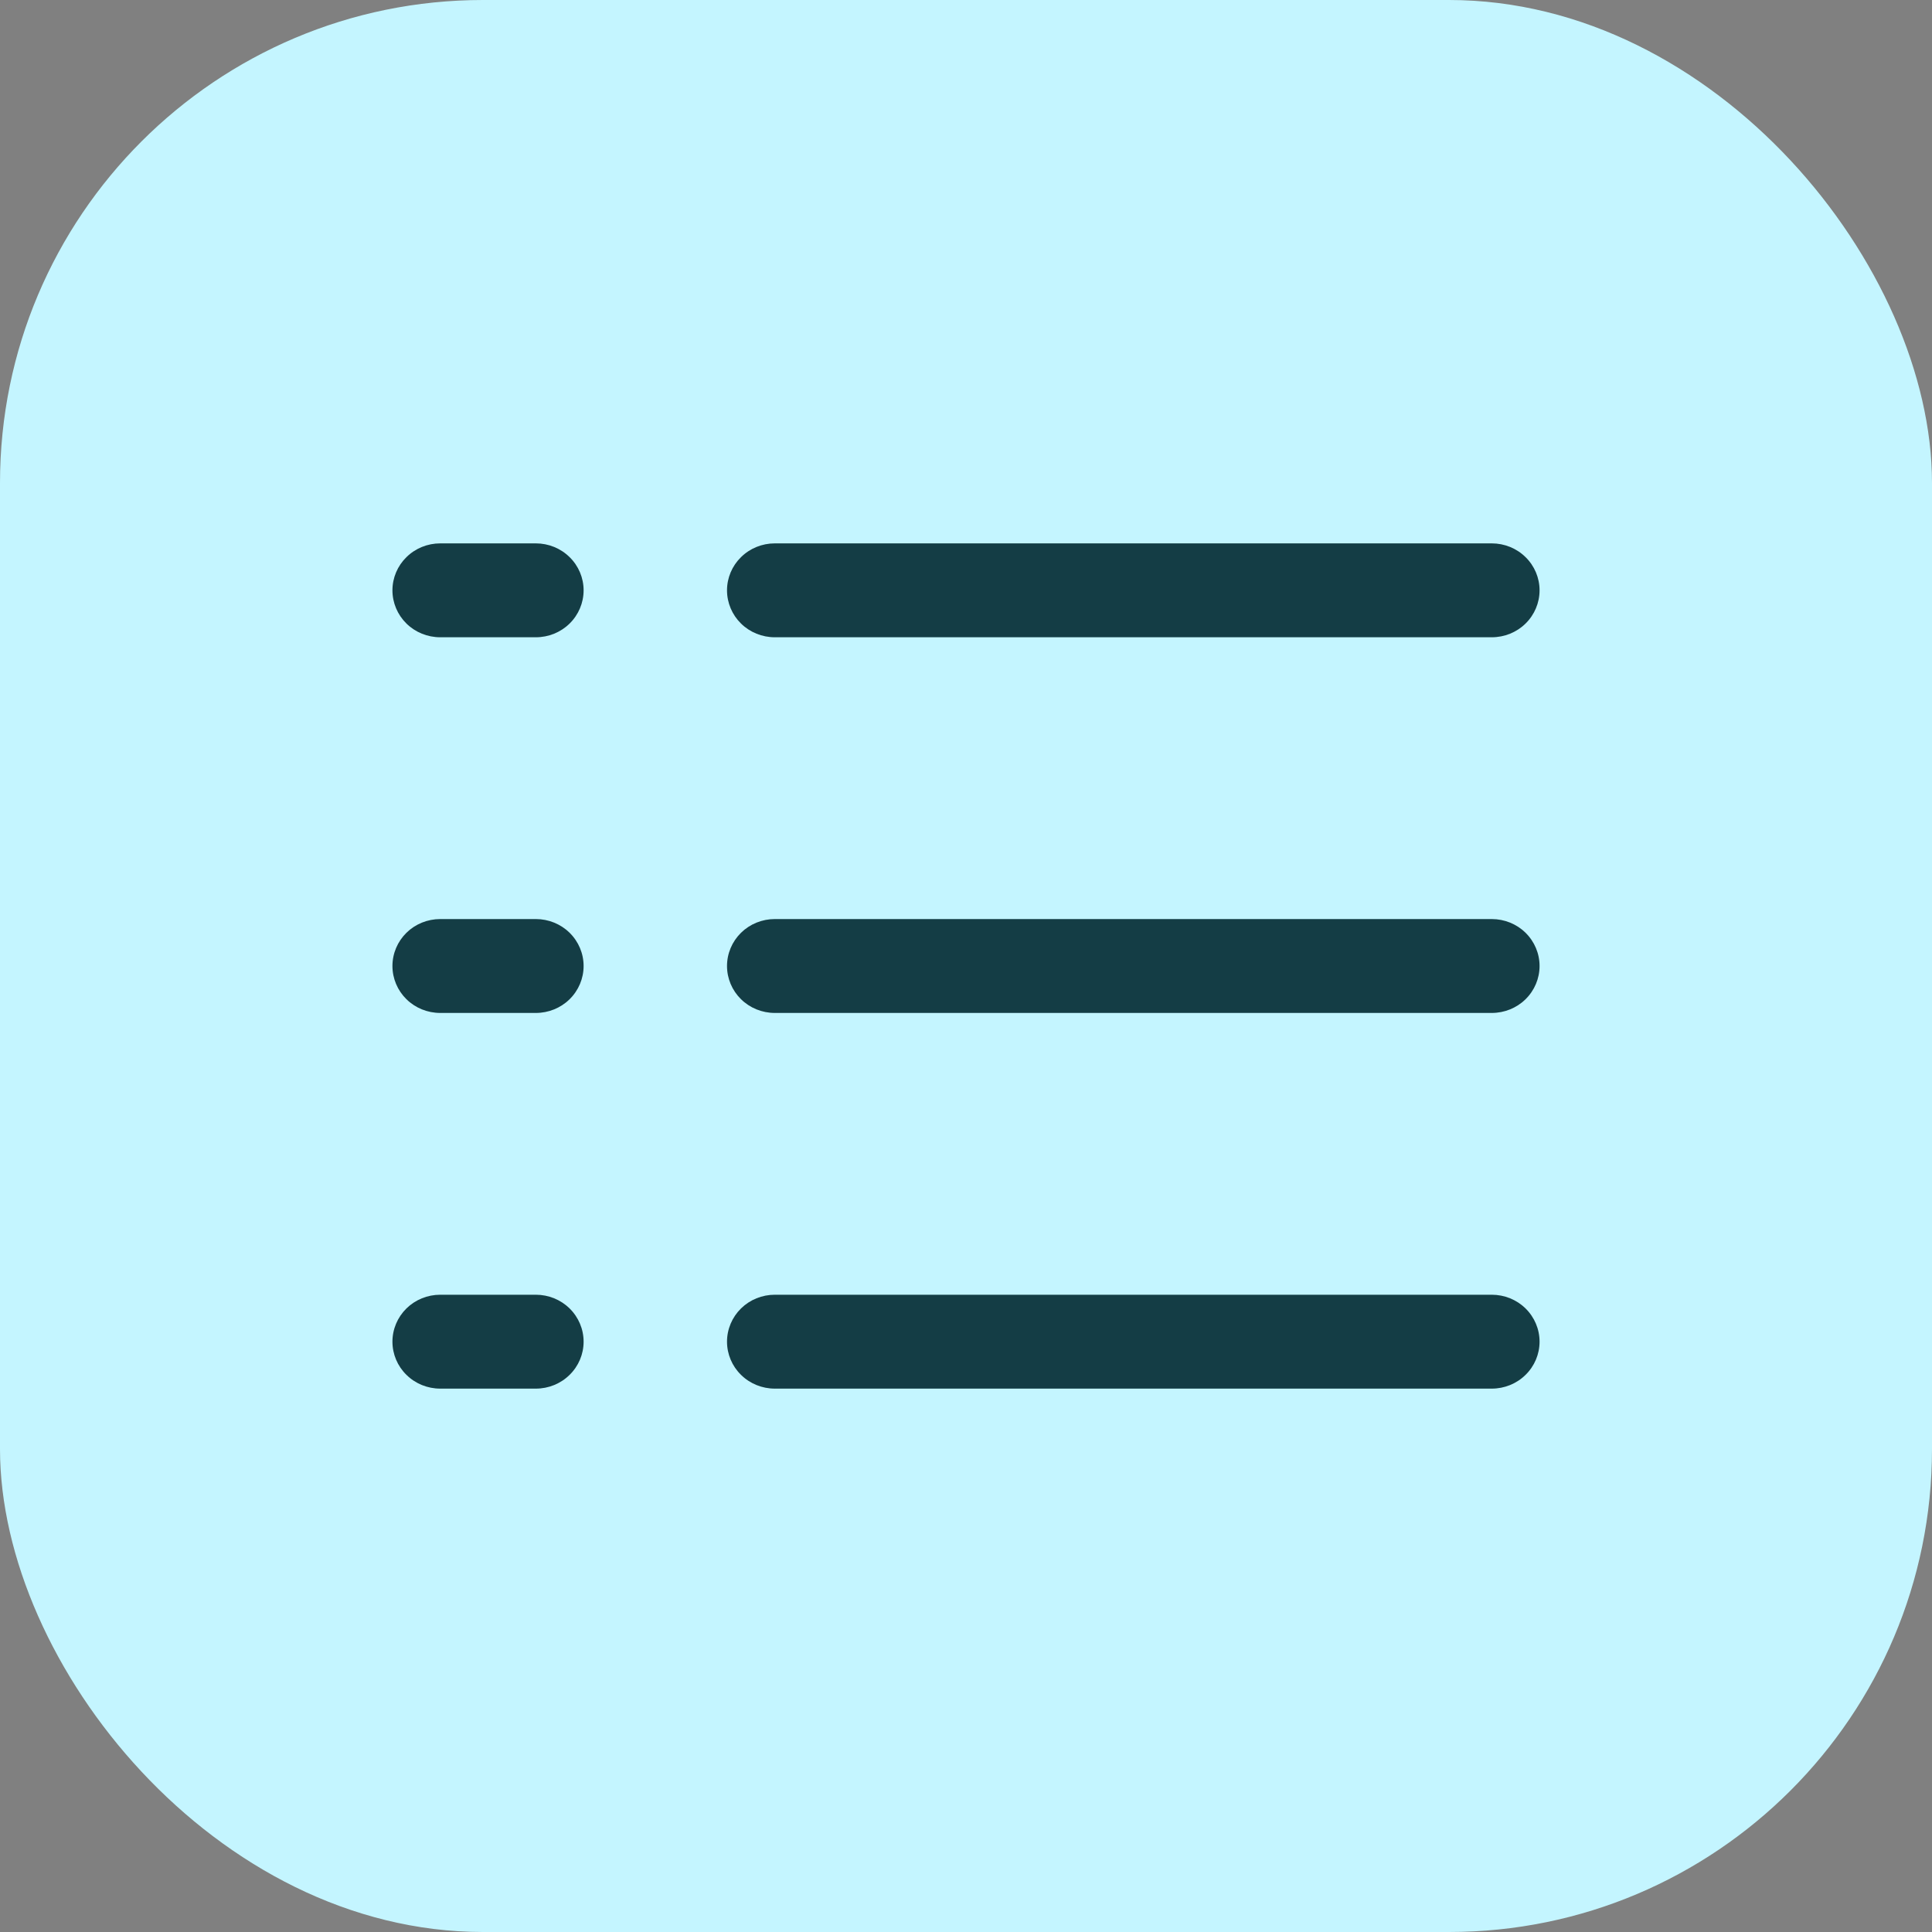
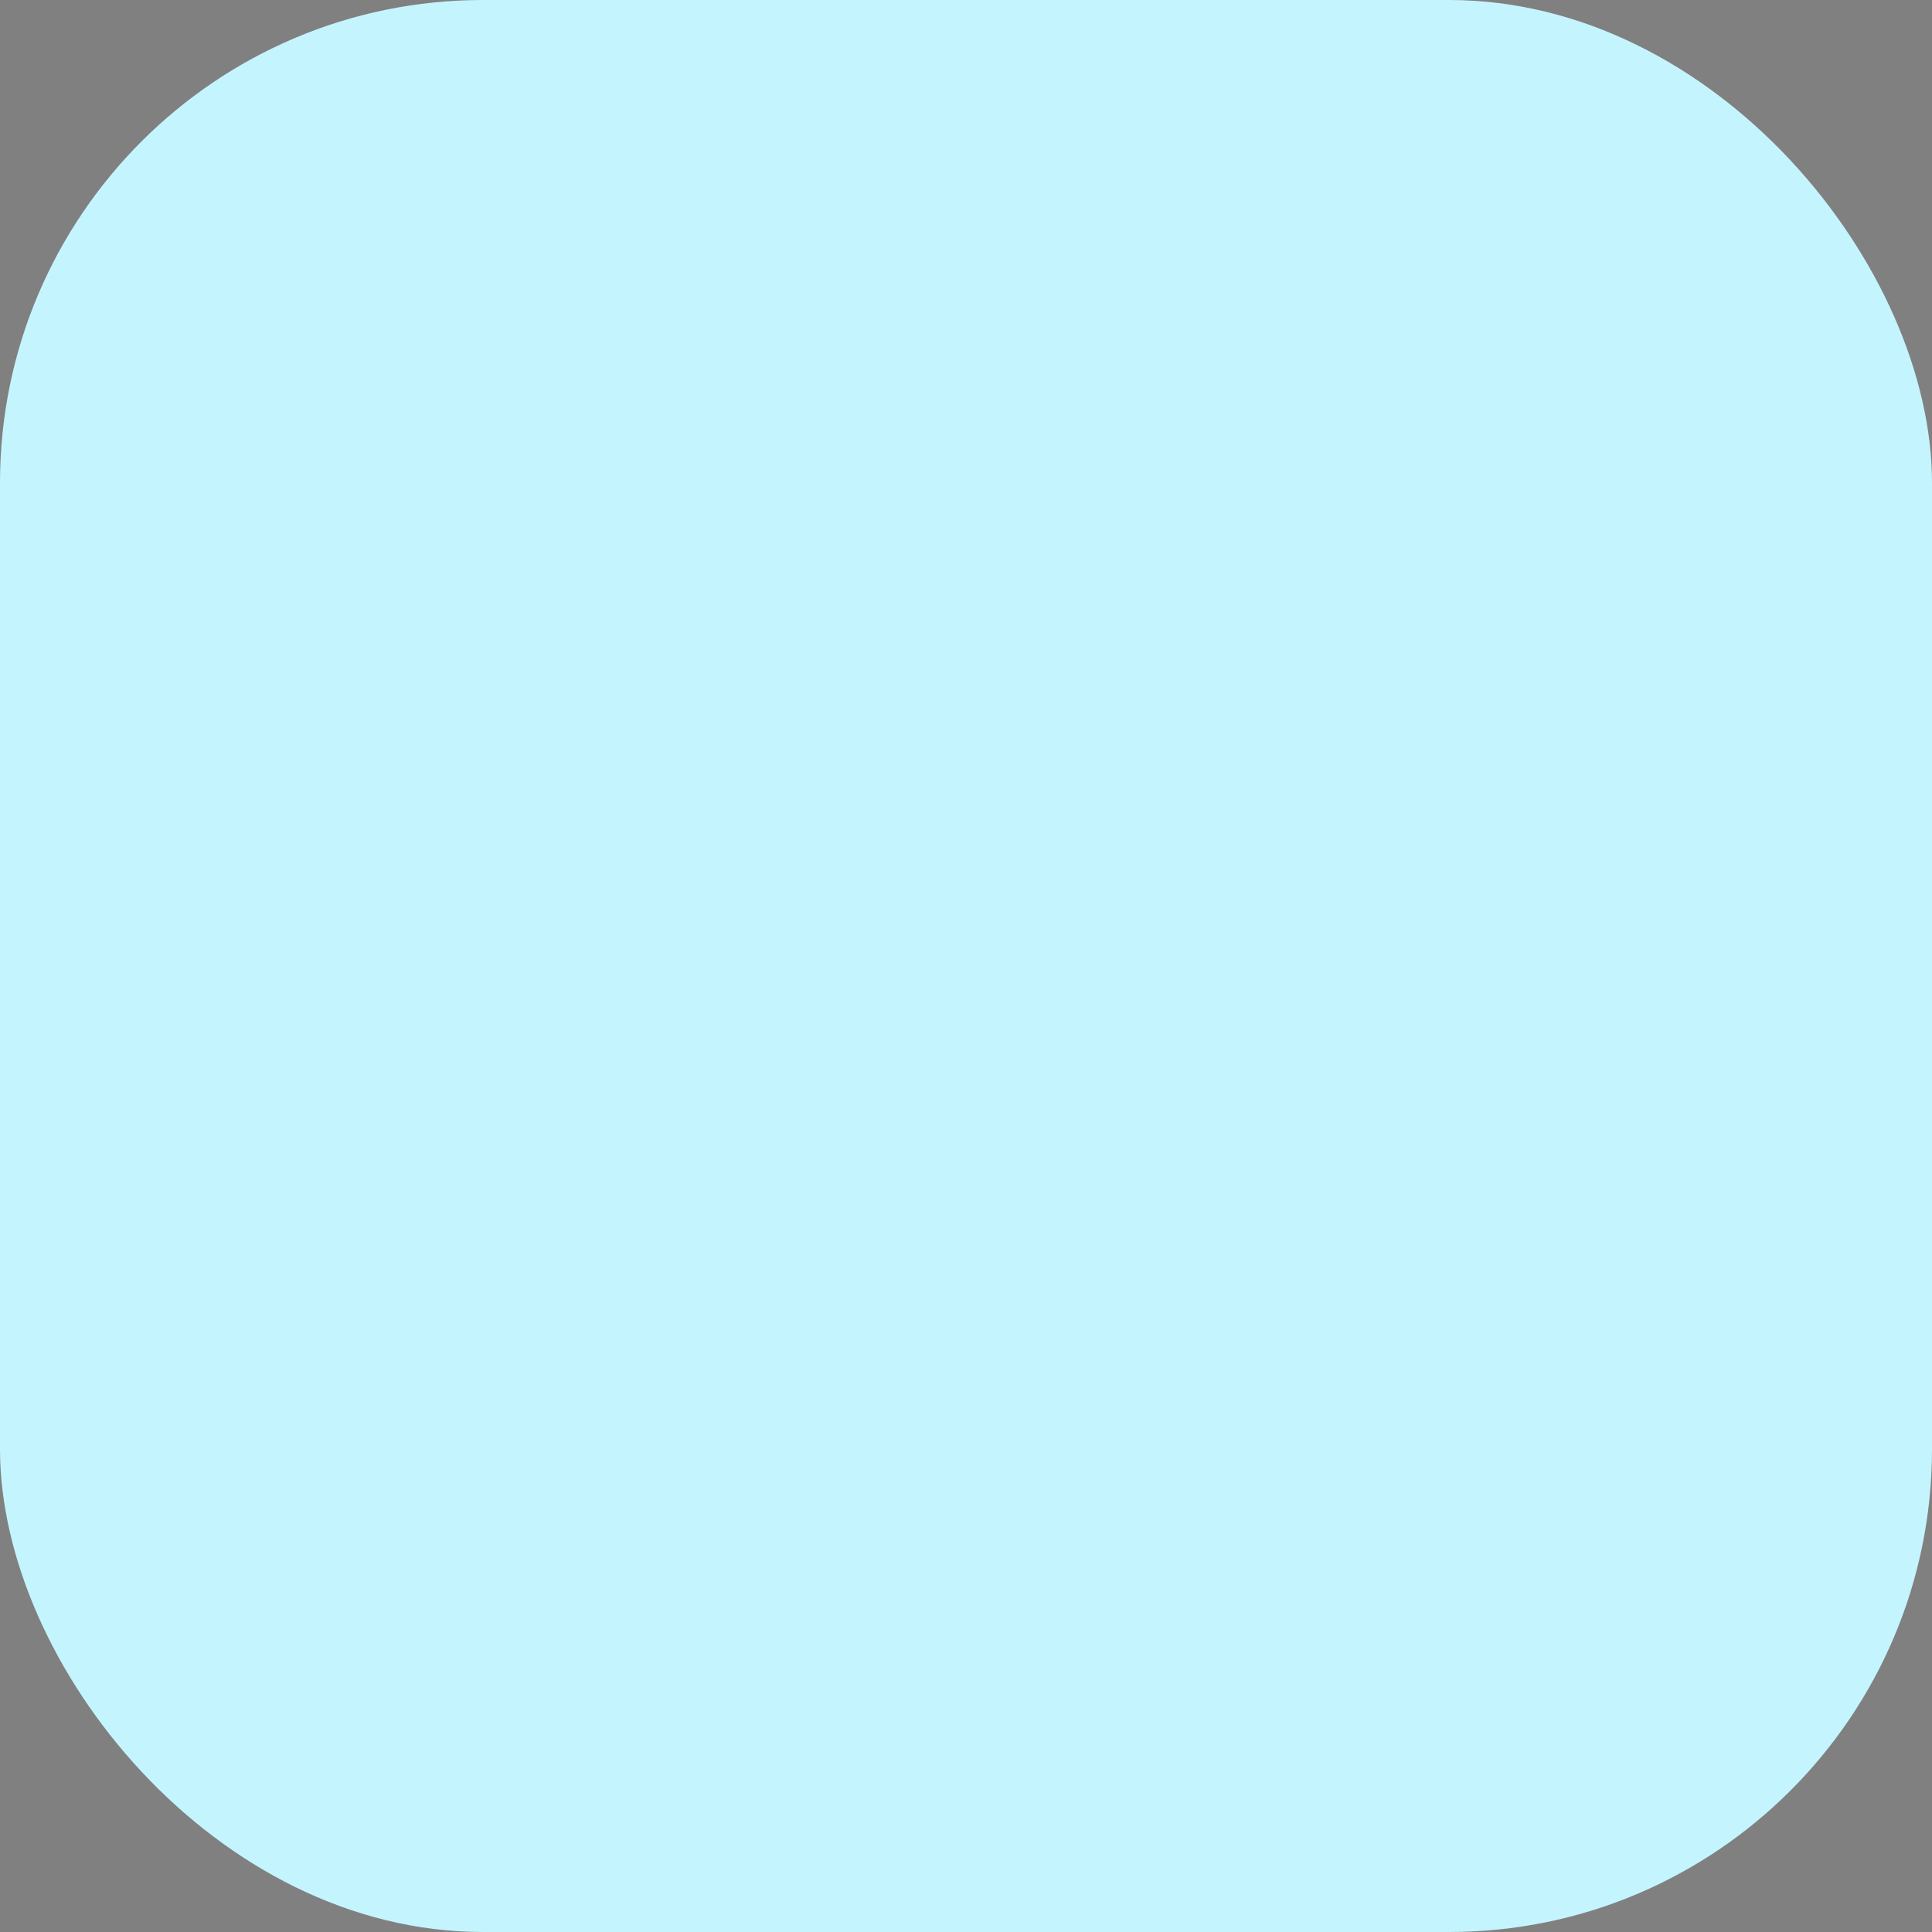
<svg xmlns="http://www.w3.org/2000/svg" width="40" height="40" viewBox="0 0 40 40" fill="none">
  <rect x="0" y="0" width="40" height="40" fill="#808080" stroke="none" />
  <rect width="40" height="40" rx="10" fill="#C4F5FF" />
-   <path d="M15.052 12.222C15.052 11.964 15.156 11.717 15.342 11.535C15.527 11.352 15.779 11.25 16.042 11.25H30.885C31.148 11.25 31.4 11.352 31.585 11.535C31.771 11.717 31.875 11.964 31.875 12.222C31.875 12.48 31.771 12.727 31.585 12.91C31.4 13.092 31.148 13.194 30.885 13.194H16.042C15.779 13.194 15.527 13.092 15.342 12.91C15.156 12.727 15.052 12.48 15.052 12.222ZM30.885 19.028H16.042C15.779 19.028 15.527 19.13 15.342 19.312C15.156 19.495 15.052 19.742 15.052 20C15.052 20.258 15.156 20.505 15.342 20.688C15.527 20.87 15.779 20.972 16.042 20.972H30.885C31.148 20.972 31.4 20.87 31.585 20.688C31.771 20.505 31.875 20.258 31.875 20C31.875 19.742 31.771 19.495 31.585 19.312C31.4 19.13 31.148 19.028 30.885 19.028ZM30.885 26.806H16.042C15.779 26.806 15.527 26.908 15.342 27.09C15.156 27.273 15.052 27.52 15.052 27.778C15.052 28.036 15.156 28.283 15.342 28.465C15.527 28.648 15.779 28.75 16.042 28.75H30.885C31.148 28.75 31.4 28.648 31.585 28.465C31.771 28.283 31.875 28.036 31.875 27.778C31.875 27.52 31.771 27.273 31.585 27.09C31.4 26.908 31.148 26.806 30.885 26.806ZM11.094 11.25H9.115C8.852 11.25 8.6 11.352 8.415 11.535C8.229 11.717 8.125 11.964 8.125 12.222C8.125 12.48 8.229 12.727 8.415 12.91C8.6 13.092 8.852 13.194 9.115 13.194H11.094C11.356 13.194 11.608 13.092 11.793 12.91C11.979 12.727 12.083 12.48 12.083 12.222C12.083 11.964 11.979 11.717 11.793 11.535C11.608 11.352 11.356 11.25 11.094 11.25ZM11.094 19.028H9.115C8.852 19.028 8.6 19.13 8.415 19.312C8.229 19.495 8.125 19.742 8.125 20C8.125 20.258 8.229 20.505 8.415 20.688C8.6 20.87 8.852 20.972 9.115 20.972H11.094C11.356 20.972 11.608 20.87 11.793 20.688C11.979 20.505 12.083 20.258 12.083 20C12.083 19.742 11.979 19.495 11.793 19.312C11.608 19.13 11.356 19.028 11.094 19.028ZM11.094 26.806H9.115C8.852 26.806 8.6 26.908 8.415 27.09C8.229 27.273 8.125 27.52 8.125 27.778C8.125 28.036 8.229 28.283 8.415 28.465C8.6 28.648 8.852 28.75 9.115 28.75H11.094C11.356 28.75 11.608 28.648 11.793 28.465C11.979 28.283 12.083 28.036 12.083 27.778C12.083 27.52 11.979 27.273 11.793 27.09C11.608 26.908 11.356 26.806 11.094 26.806Z" fill="#143D45" />
</svg>